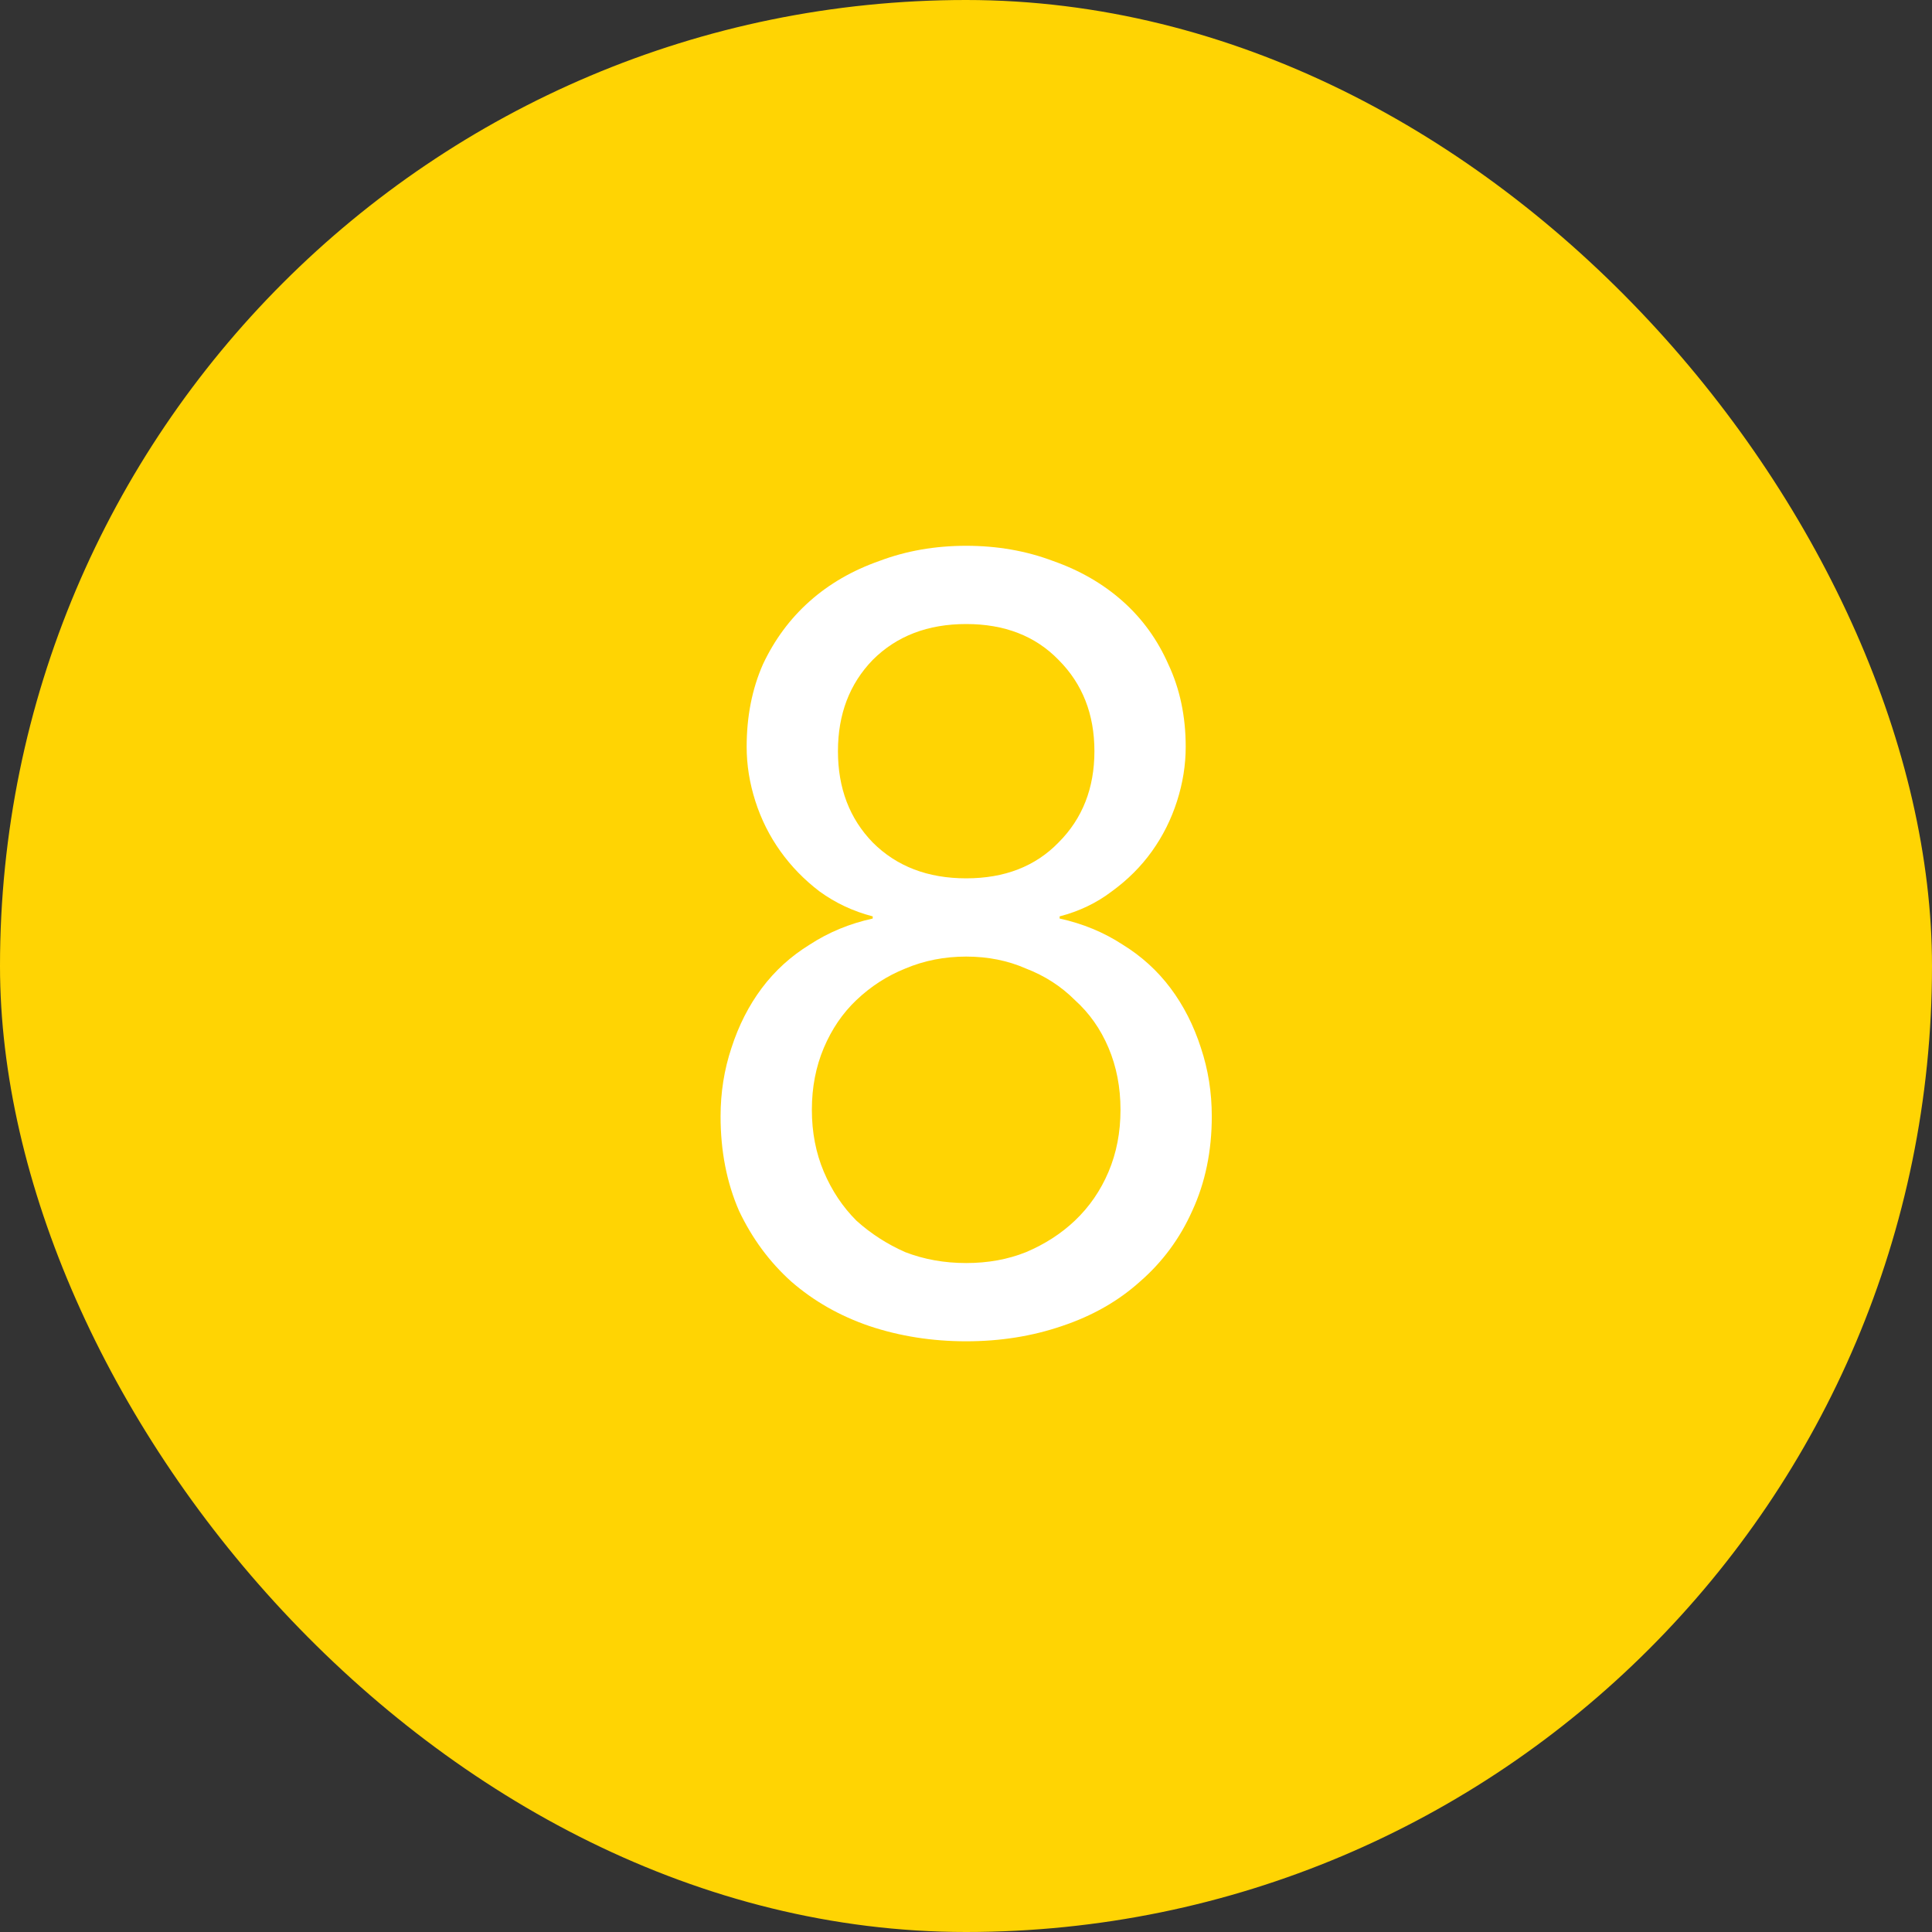
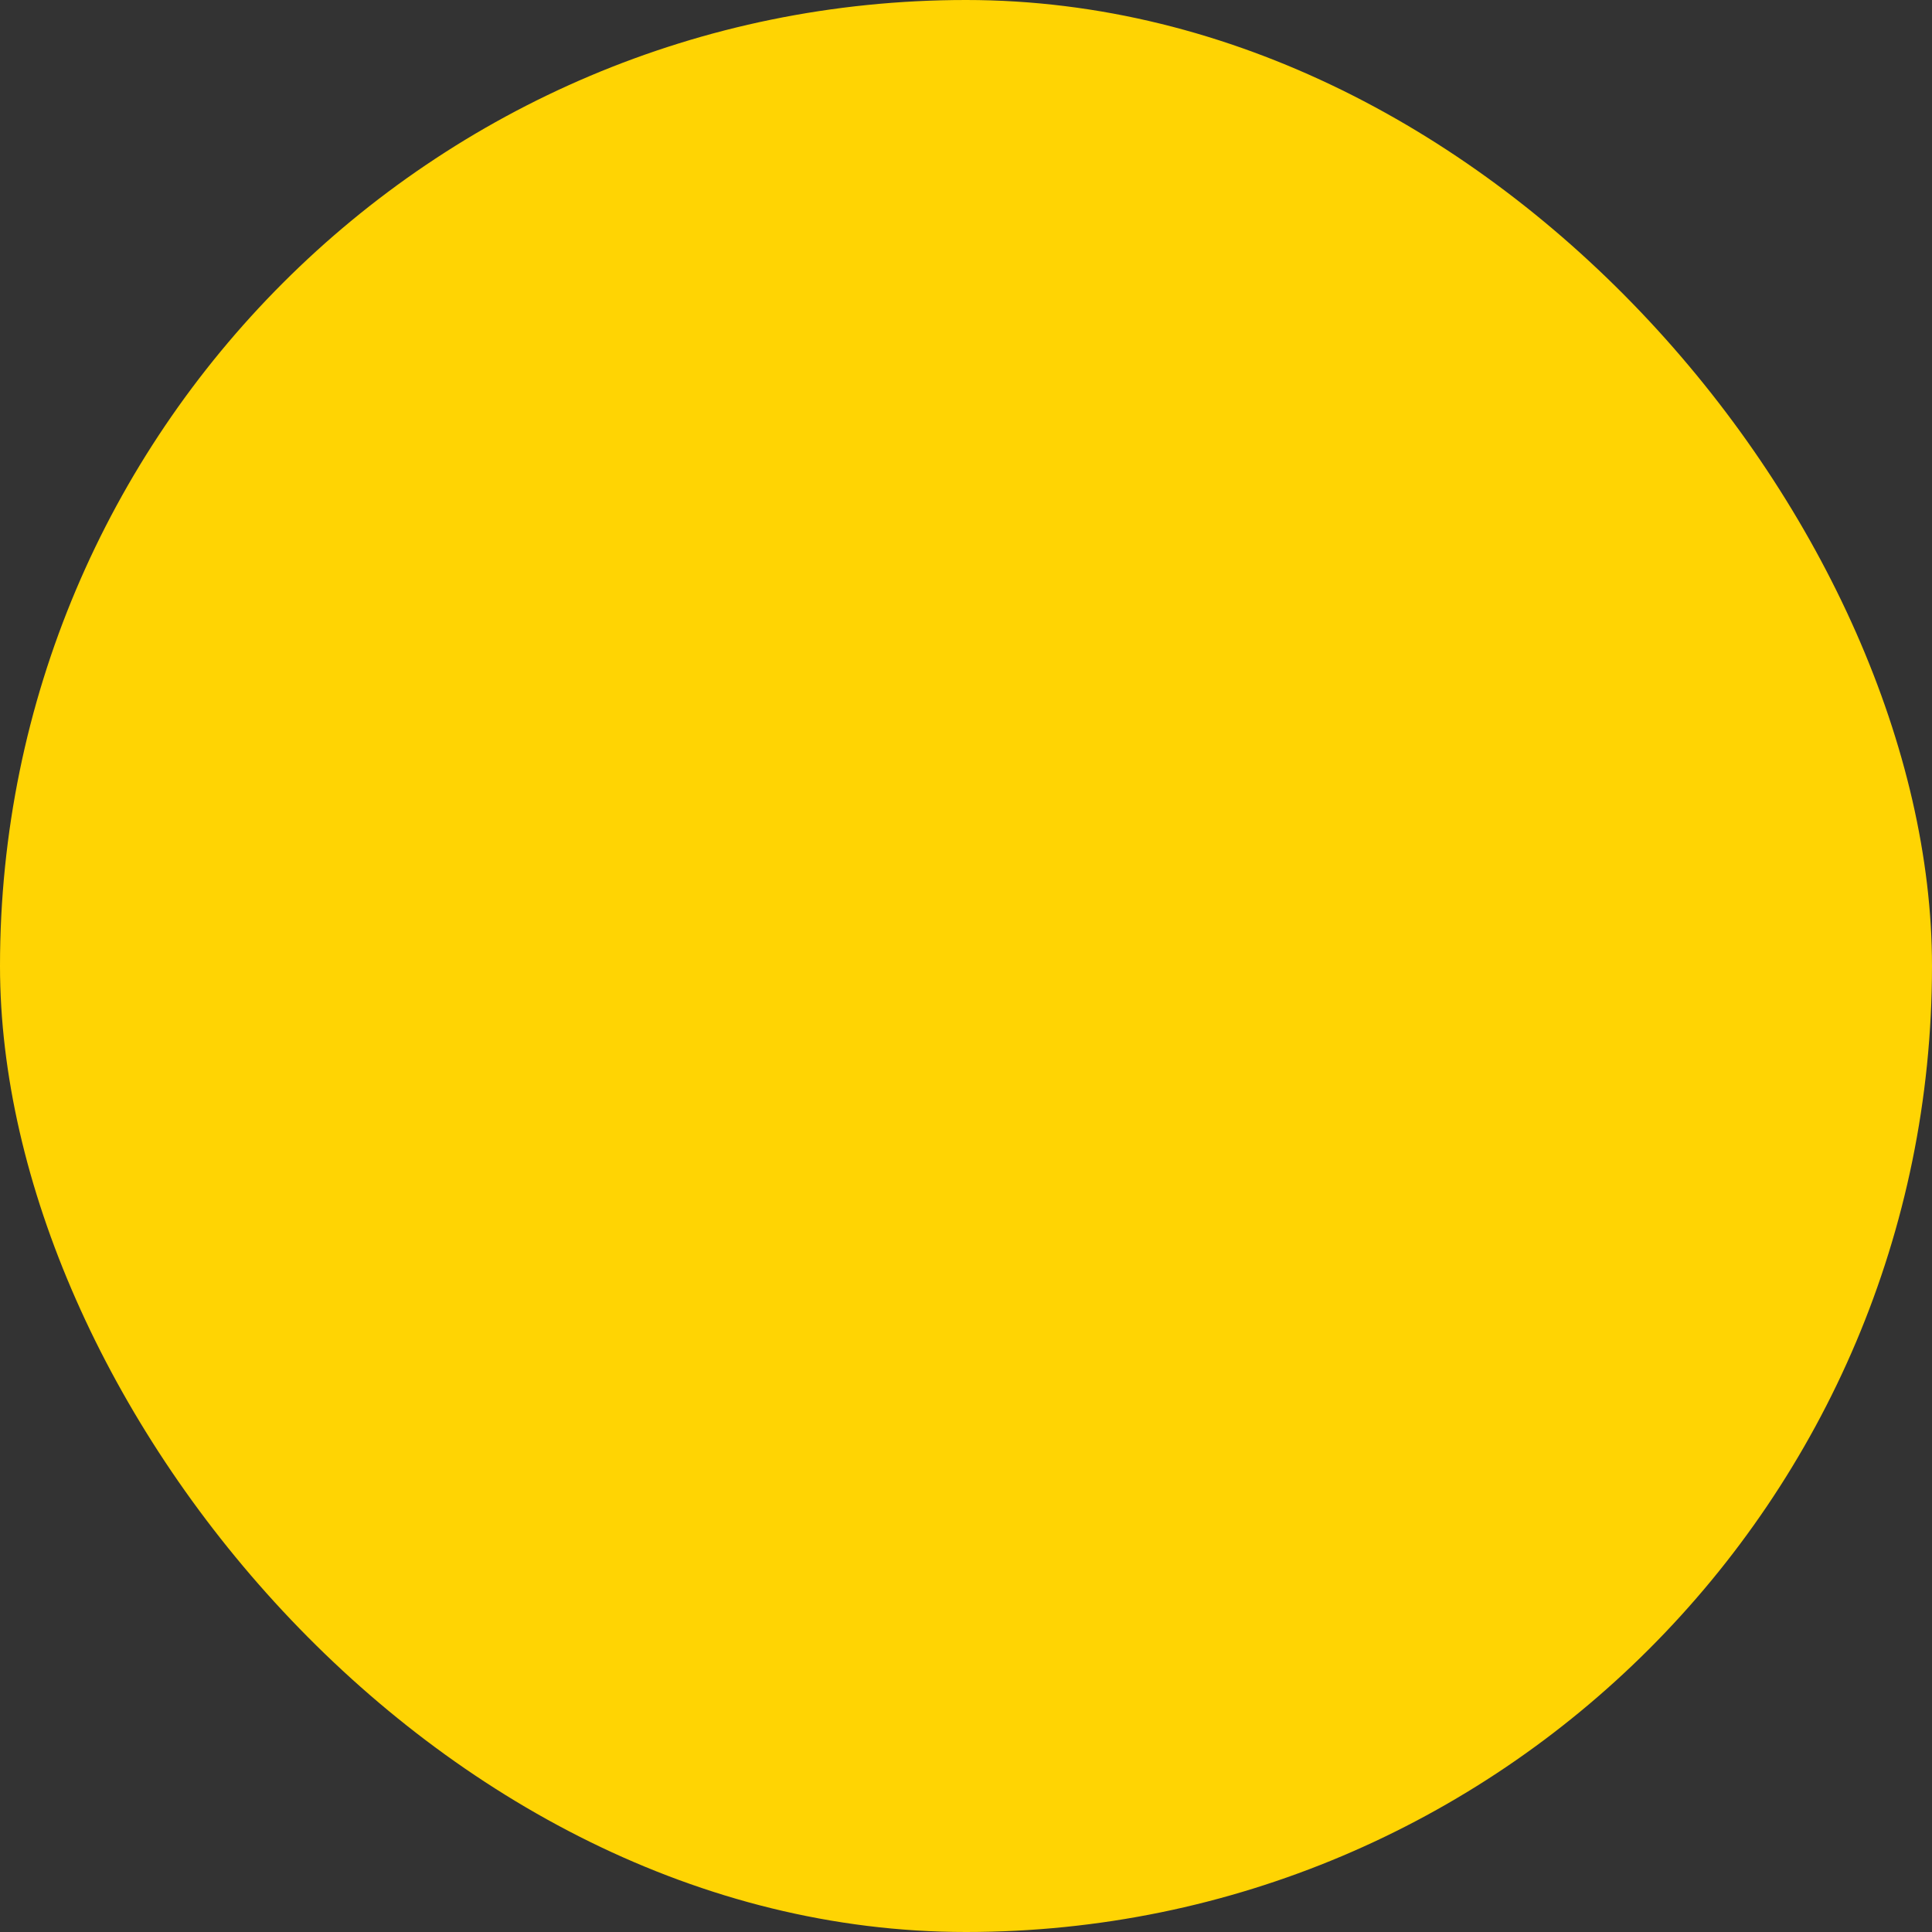
<svg xmlns="http://www.w3.org/2000/svg" width="32" height="32" viewBox="0 0 32 32" fill="none">
  <rect x="0" y="0" width="32" height="32" fill="#333333" stroke="none" />
  <rect width="32" height="32" rx="16" fill="#FFD403" />
-   <path d="M12.367 12.37C12.367 11.866 12.457 11.41 12.637 11.002C12.829 10.594 13.087 10.246 13.411 9.958C13.735 9.67 14.119 9.448 14.563 9.292C15.007 9.124 15.487 9.04 16.003 9.04C16.519 9.04 16.999 9.124 17.443 9.292C17.887 9.448 18.271 9.67 18.595 9.958C18.919 10.246 19.171 10.594 19.351 11.002C19.543 11.41 19.639 11.866 19.639 12.37C19.639 12.67 19.591 12.97 19.495 13.27C19.399 13.57 19.261 13.846 19.081 14.098C18.901 14.35 18.679 14.572 18.415 14.764C18.163 14.956 17.875 15.094 17.551 15.178V15.214C17.935 15.298 18.283 15.442 18.595 15.646C18.907 15.838 19.171 16.078 19.387 16.366C19.603 16.654 19.771 16.984 19.891 17.356C20.011 17.716 20.071 18.094 20.071 18.49C20.071 19.066 19.963 19.588 19.747 20.056C19.543 20.512 19.255 20.902 18.883 21.226C18.523 21.55 18.091 21.796 17.587 21.964C17.095 22.132 16.567 22.216 16.003 22.216C15.439 22.216 14.905 22.132 14.401 21.964C13.909 21.796 13.477 21.55 13.105 21.226C12.745 20.902 12.457 20.512 12.241 20.056C12.037 19.588 11.935 19.066 11.935 18.49C11.935 18.094 11.995 17.716 12.115 17.356C12.235 16.984 12.403 16.654 12.619 16.366C12.835 16.078 13.099 15.838 13.411 15.646C13.723 15.442 14.071 15.298 14.455 15.214V15.178C14.131 15.094 13.837 14.956 13.573 14.764C13.321 14.572 13.105 14.35 12.925 14.098C12.745 13.846 12.607 13.57 12.511 13.27C12.415 12.97 12.367 12.67 12.367 12.37ZM13.879 12.442C13.879 13.054 14.071 13.558 14.455 13.954C14.851 14.35 15.367 14.548 16.003 14.548C16.639 14.548 17.149 14.35 17.533 13.954C17.929 13.558 18.127 13.054 18.127 12.442C18.127 11.83 17.929 11.326 17.533 10.93C17.149 10.534 16.639 10.336 16.003 10.336C15.367 10.336 14.851 10.534 14.455 10.93C14.071 11.326 13.879 11.83 13.879 12.442ZM13.447 18.382C13.447 18.754 13.513 19.096 13.645 19.408C13.777 19.72 13.957 19.99 14.185 20.218C14.425 20.434 14.695 20.608 14.995 20.74C15.307 20.86 15.643 20.92 16.003 20.92C16.363 20.92 16.693 20.86 16.993 20.74C17.305 20.608 17.575 20.434 17.803 20.218C18.043 19.99 18.229 19.72 18.361 19.408C18.493 19.096 18.559 18.754 18.559 18.382C18.559 18.01 18.493 17.668 18.361 17.356C18.229 17.044 18.043 16.78 17.803 16.564C17.575 16.336 17.305 16.162 16.993 16.042C16.693 15.91 16.363 15.844 16.003 15.844C15.643 15.844 15.307 15.91 14.995 16.042C14.695 16.162 14.425 16.336 14.185 16.564C13.957 16.78 13.777 17.044 13.645 17.356C13.513 17.668 13.447 18.01 13.447 18.382Z" fill="white" />
</svg>